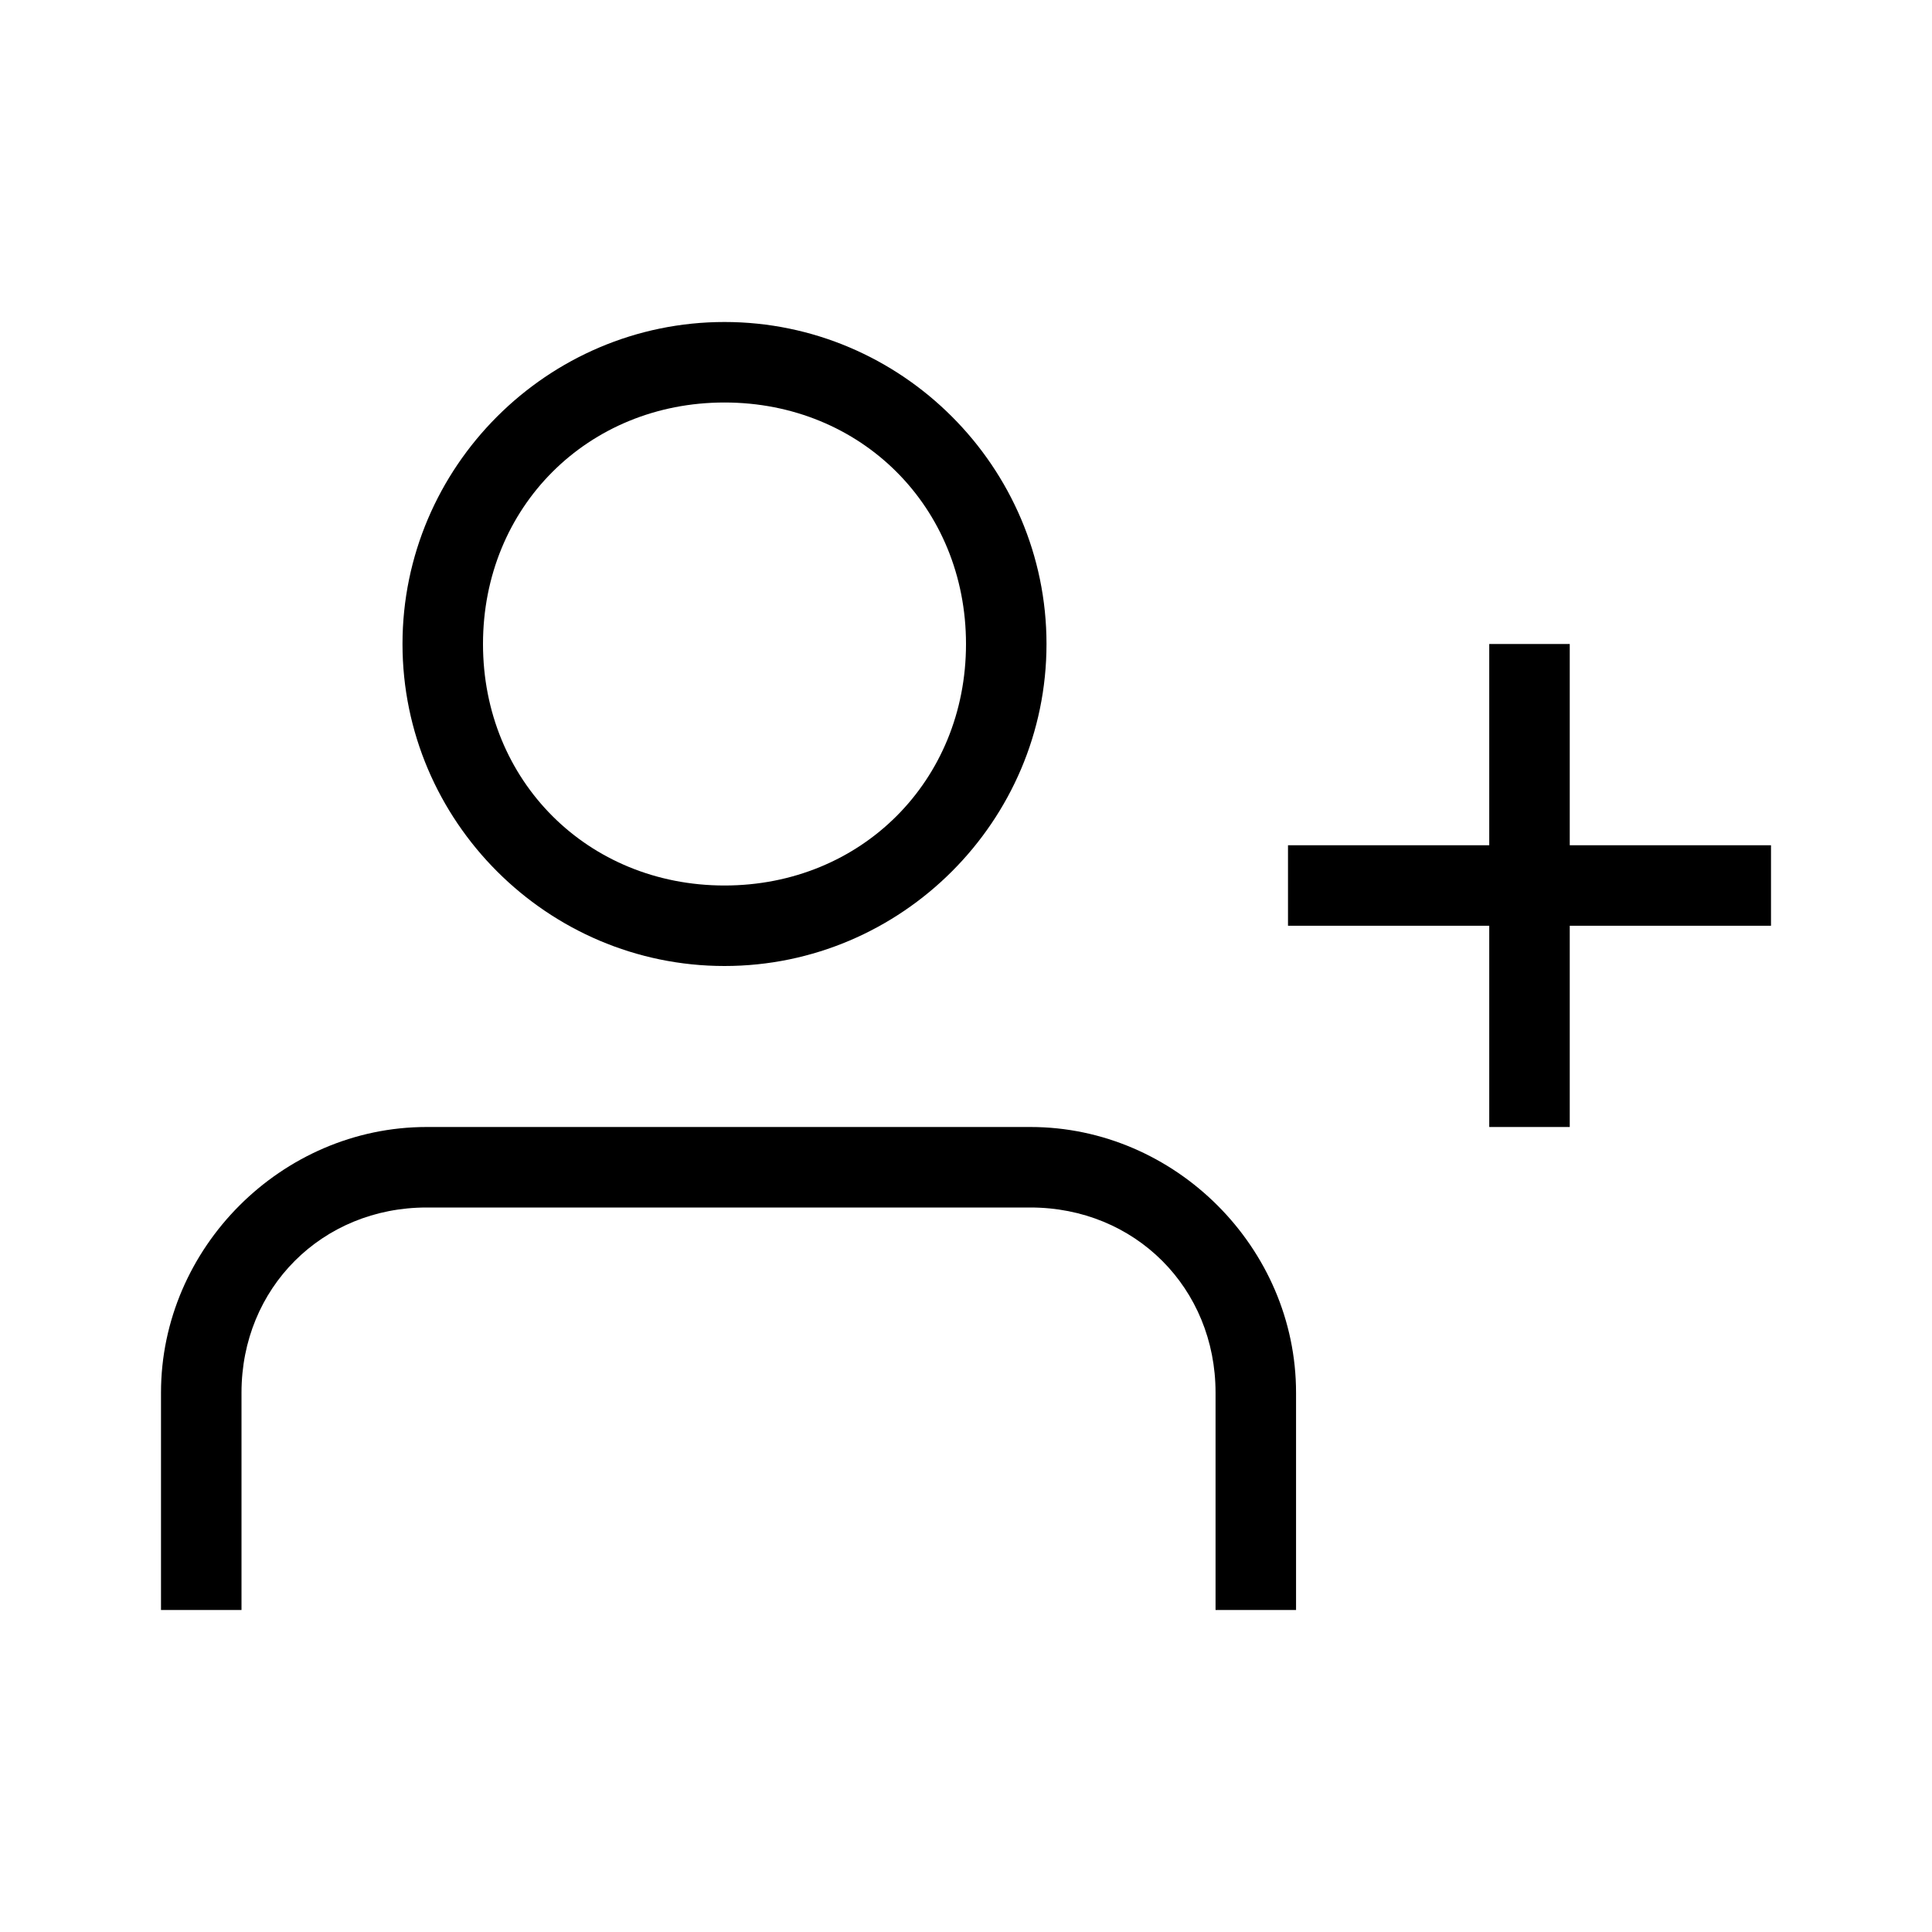
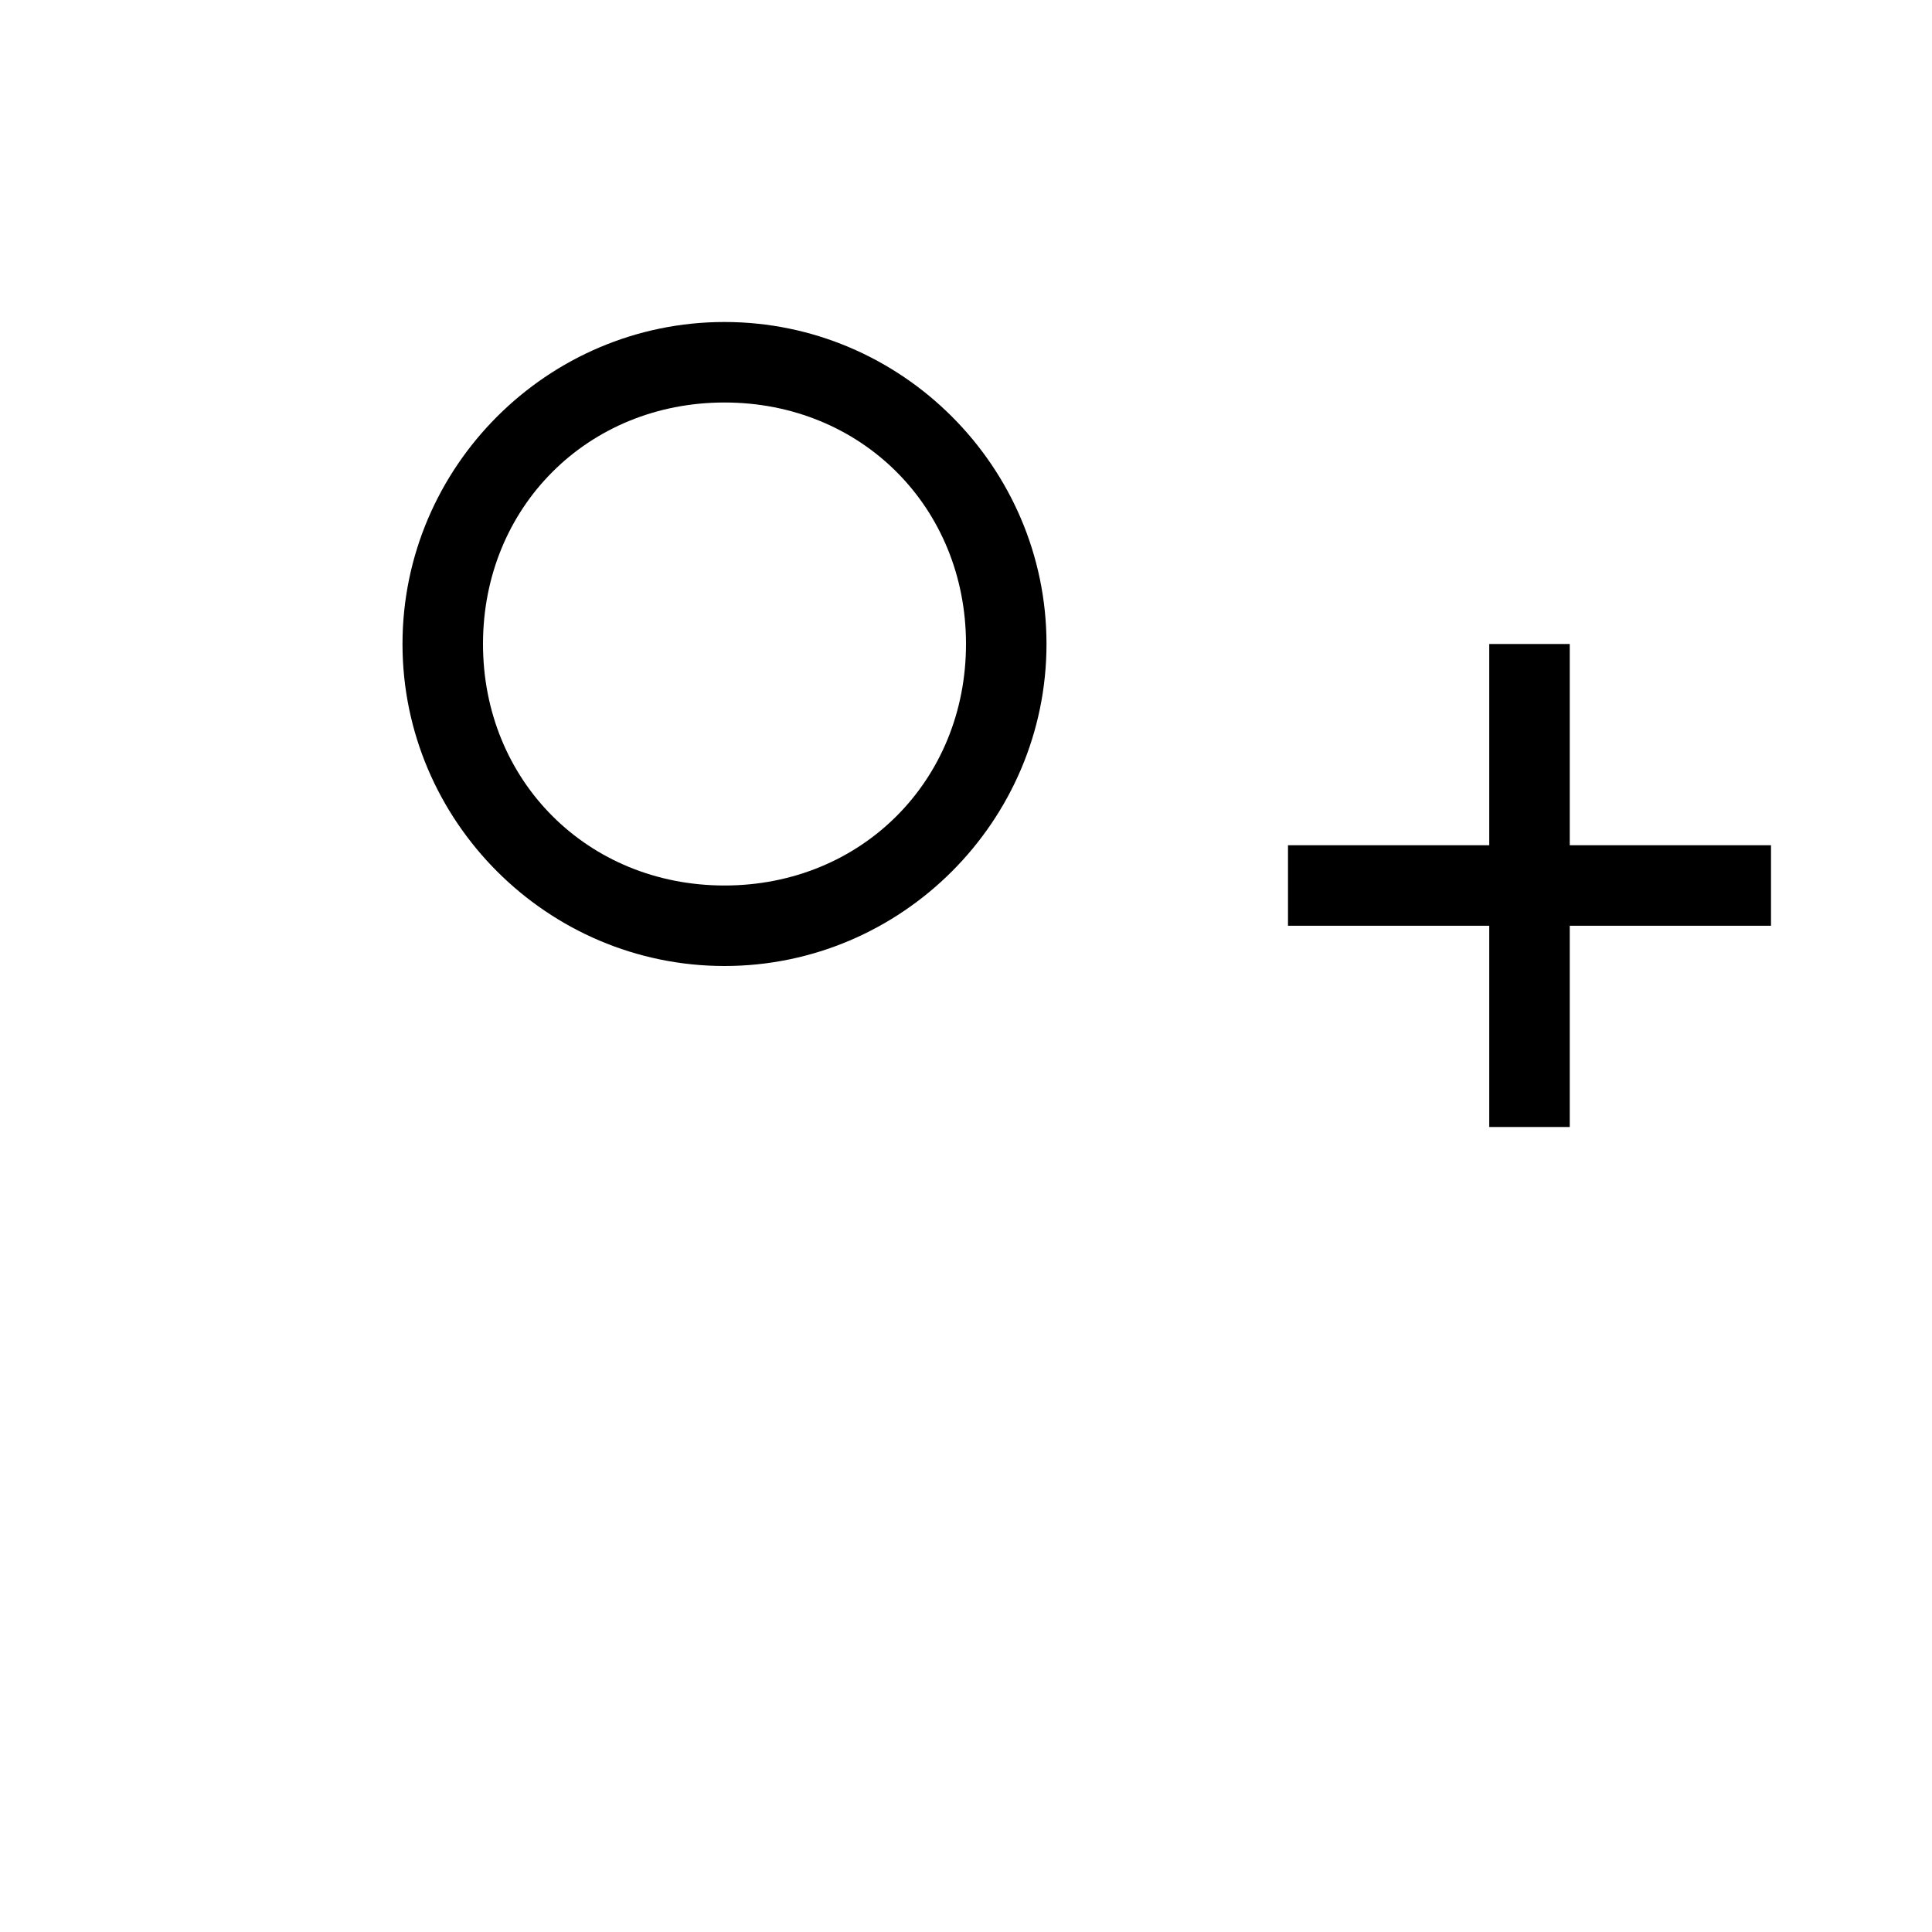
<svg xmlns="http://www.w3.org/2000/svg" id="Layer_2" viewBox="0 0 24 24">
  <g id="_1px">
    <g id="add_person">
-       <rect id="light_social_add_person_background" width="24" height="24" style="fill:none;" />
      <path id="Union-23" d="m18.5,11.5v2.5h1v-2.5h2.5v-1h-2.5v-2.5h-1v2.5h-2.5v1h2.5Z" />
      <path id="Ellipse_132_Stroke_5" d="m9,12c-2.2,0-4-1.8-4-4s1.8-4,4-4,4,1.8,4,4-1.8,4-4,4Zm0-7c-1.7,0-3,1.3-3,3s1.3,3,3,3,3-1.3,3-3-1.3-3-3-3Z" />
-       <path id="Subtract-11" d="m5.3,15h7.5c1.3,0,2.3,1,2.3,2.3v2.7h1v-2.7c0-1.8-1.5-3.3-3.3-3.3h-7.5c-1.8,0-3.3,1.5-3.3,3.3v2.7h1v-2.7c0-1.3,1-2.3,2.3-2.3Z" />
    </g>
  </g>
</svg>